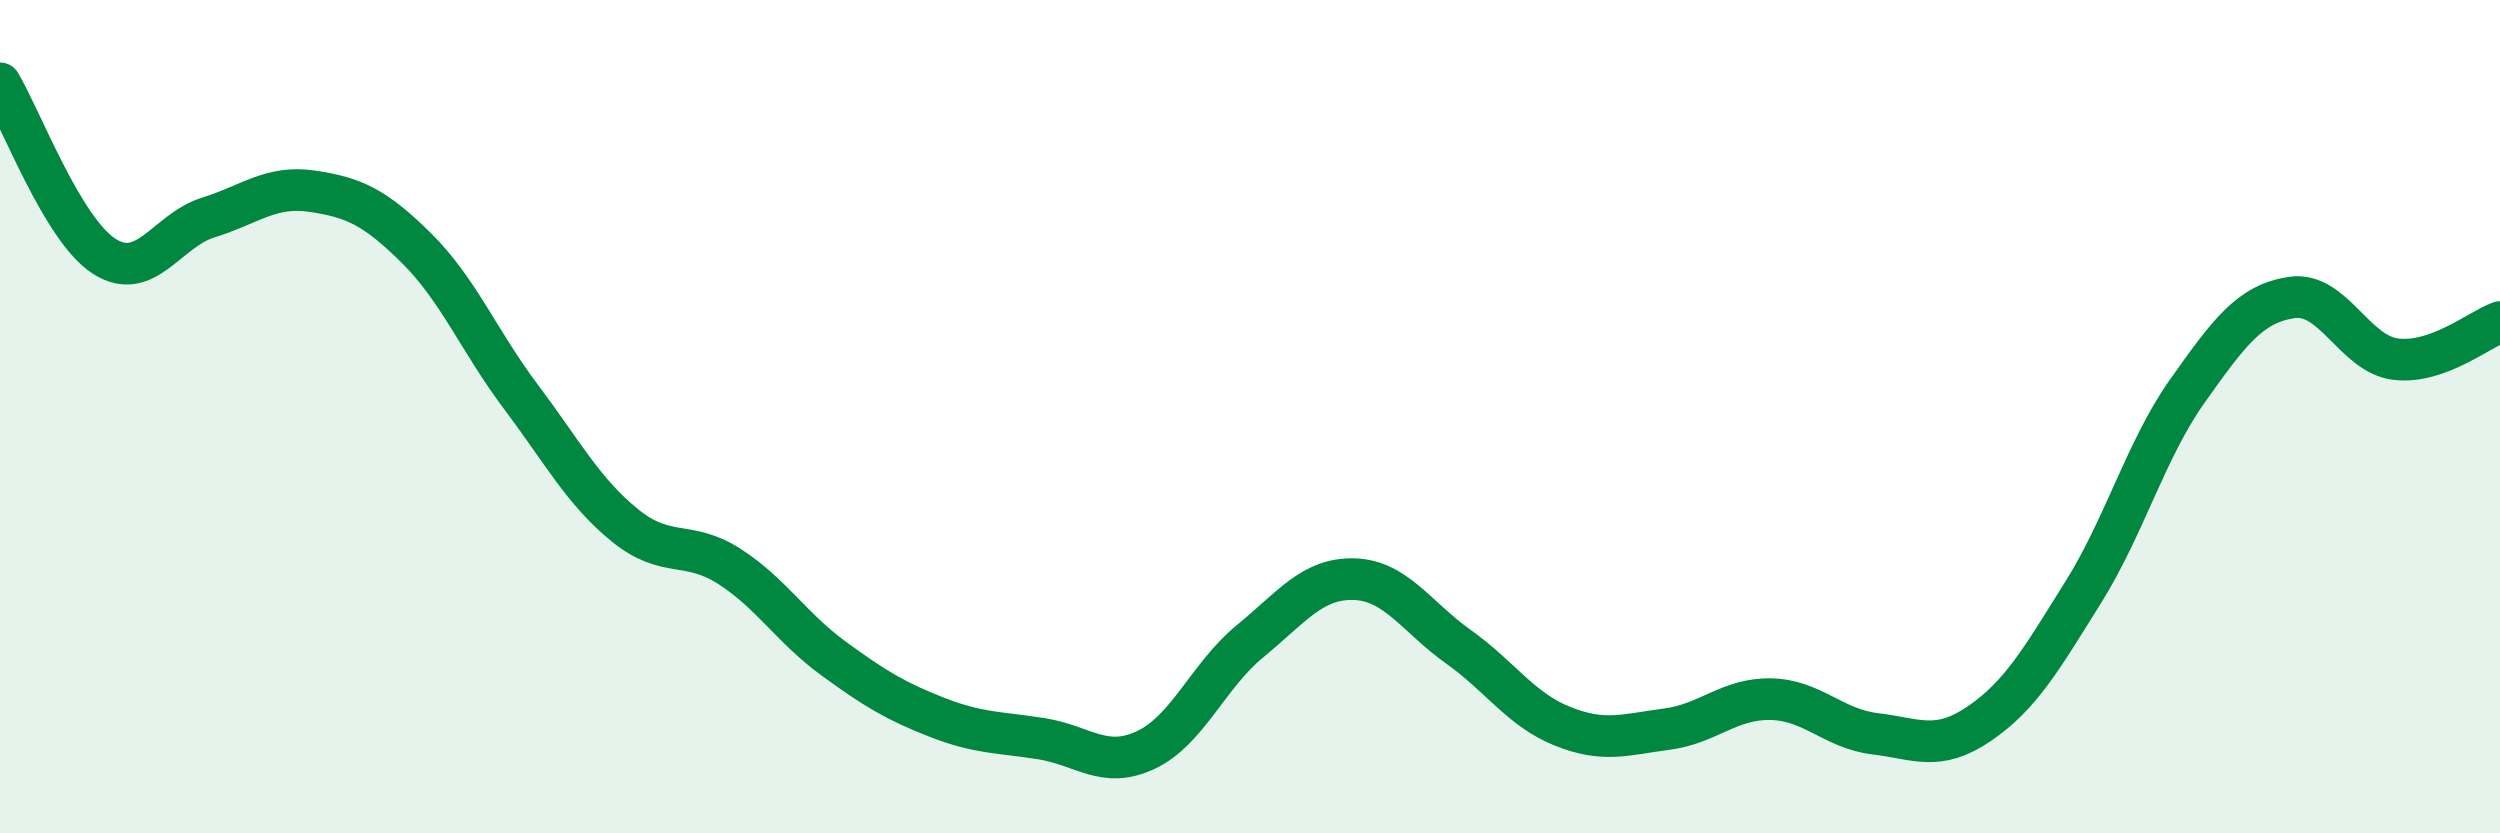
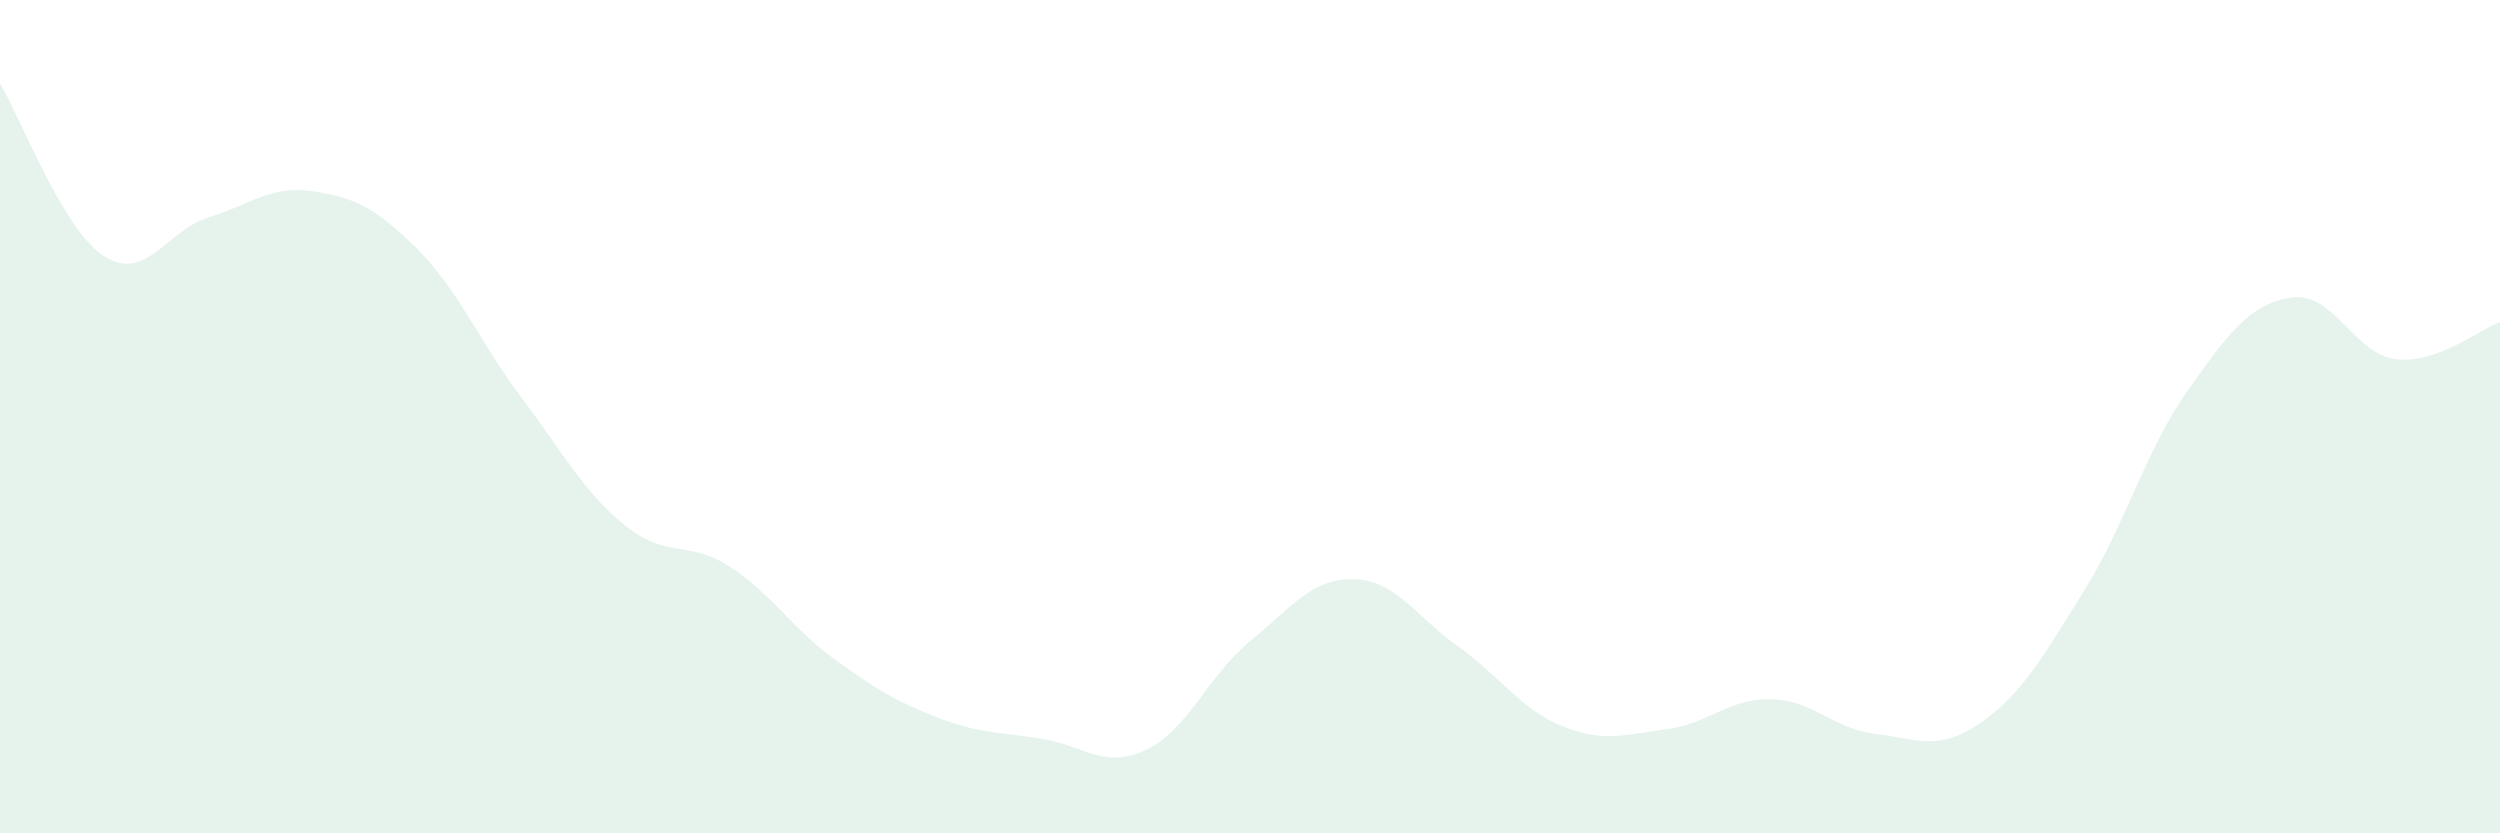
<svg xmlns="http://www.w3.org/2000/svg" width="60" height="20" viewBox="0 0 60 20">
  <path d="M 0,2 C 0.5,2.83 1.5,5.51 2.5,6.15 C 3.5,6.79 4,5.53 5,5.22 C 6,4.91 6.5,4.44 7.5,4.59 C 8.5,4.74 9,4.97 10,5.96 C 11,6.95 11.5,8.19 12.5,9.52 C 13.5,10.85 14,11.8 15,12.61 C 16,13.42 16.5,12.95 17.5,13.59 C 18.5,14.23 19,15.07 20,15.8 C 21,16.53 21.5,16.83 22.5,17.22 C 23.5,17.61 24,17.57 25,17.73 C 26,17.89 26.5,18.47 27.5,18 C 28.5,17.53 29,16.21 30,15.39 C 31,14.57 31.5,13.87 32.5,13.9 C 33.5,13.93 34,14.81 35,15.52 C 36,16.23 36.5,17.03 37.5,17.43 C 38.5,17.83 39,17.63 40,17.5 C 41,17.37 41.5,16.76 42.5,16.78 C 43.5,16.8 44,17.49 45,17.61 C 46,17.73 46.5,18.05 47.5,17.37 C 48.5,16.69 49,15.81 50,14.21 C 51,12.61 51.5,10.79 52.5,9.38 C 53.5,7.97 54,7.29 55,7.14 C 56,6.99 56.5,8.5 57.5,8.62 C 58.5,8.74 59.5,7.91 60,7.73L60 20L0 20Z" fill="#008740" opacity="0.1" stroke-linecap="round" stroke-linejoin="round" />
-   <path d="M 0,2 C 0.5,2.83 1.5,5.51 2.5,6.15 C 3.5,6.79 4,5.53 5,5.22 C 6,4.91 6.5,4.44 7.5,4.59 C 8.5,4.74 9,4.97 10,5.96 C 11,6.95 11.5,8.19 12.5,9.52 C 13.5,10.85 14,11.8 15,12.61 C 16,13.42 16.5,12.95 17.5,13.59 C 18.5,14.23 19,15.07 20,15.8 C 21,16.53 21.5,16.83 22.5,17.22 C 23.5,17.61 24,17.57 25,17.73 C 26,17.89 26.5,18.47 27.5,18 C 28.5,17.53 29,16.21 30,15.39 C 31,14.57 31.5,13.87 32.5,13.9 C 33.5,13.93 34,14.81 35,15.52 C 36,16.23 36.5,17.03 37.5,17.43 C 38.5,17.83 39,17.63 40,17.5 C 41,17.37 41.5,16.76 42.5,16.78 C 43.5,16.8 44,17.49 45,17.61 C 46,17.73 46.5,18.05 47.5,17.37 C 48.5,16.69 49,15.81 50,14.21 C 51,12.61 51.5,10.79 52.5,9.38 C 53.5,7.97 54,7.29 55,7.14 C 56,6.99 56.5,8.5 57.5,8.62 C 58.5,8.74 59.5,7.91 60,7.73" stroke="#008740" stroke-width="1" fill="none" stroke-linecap="round" stroke-linejoin="round" />
</svg>